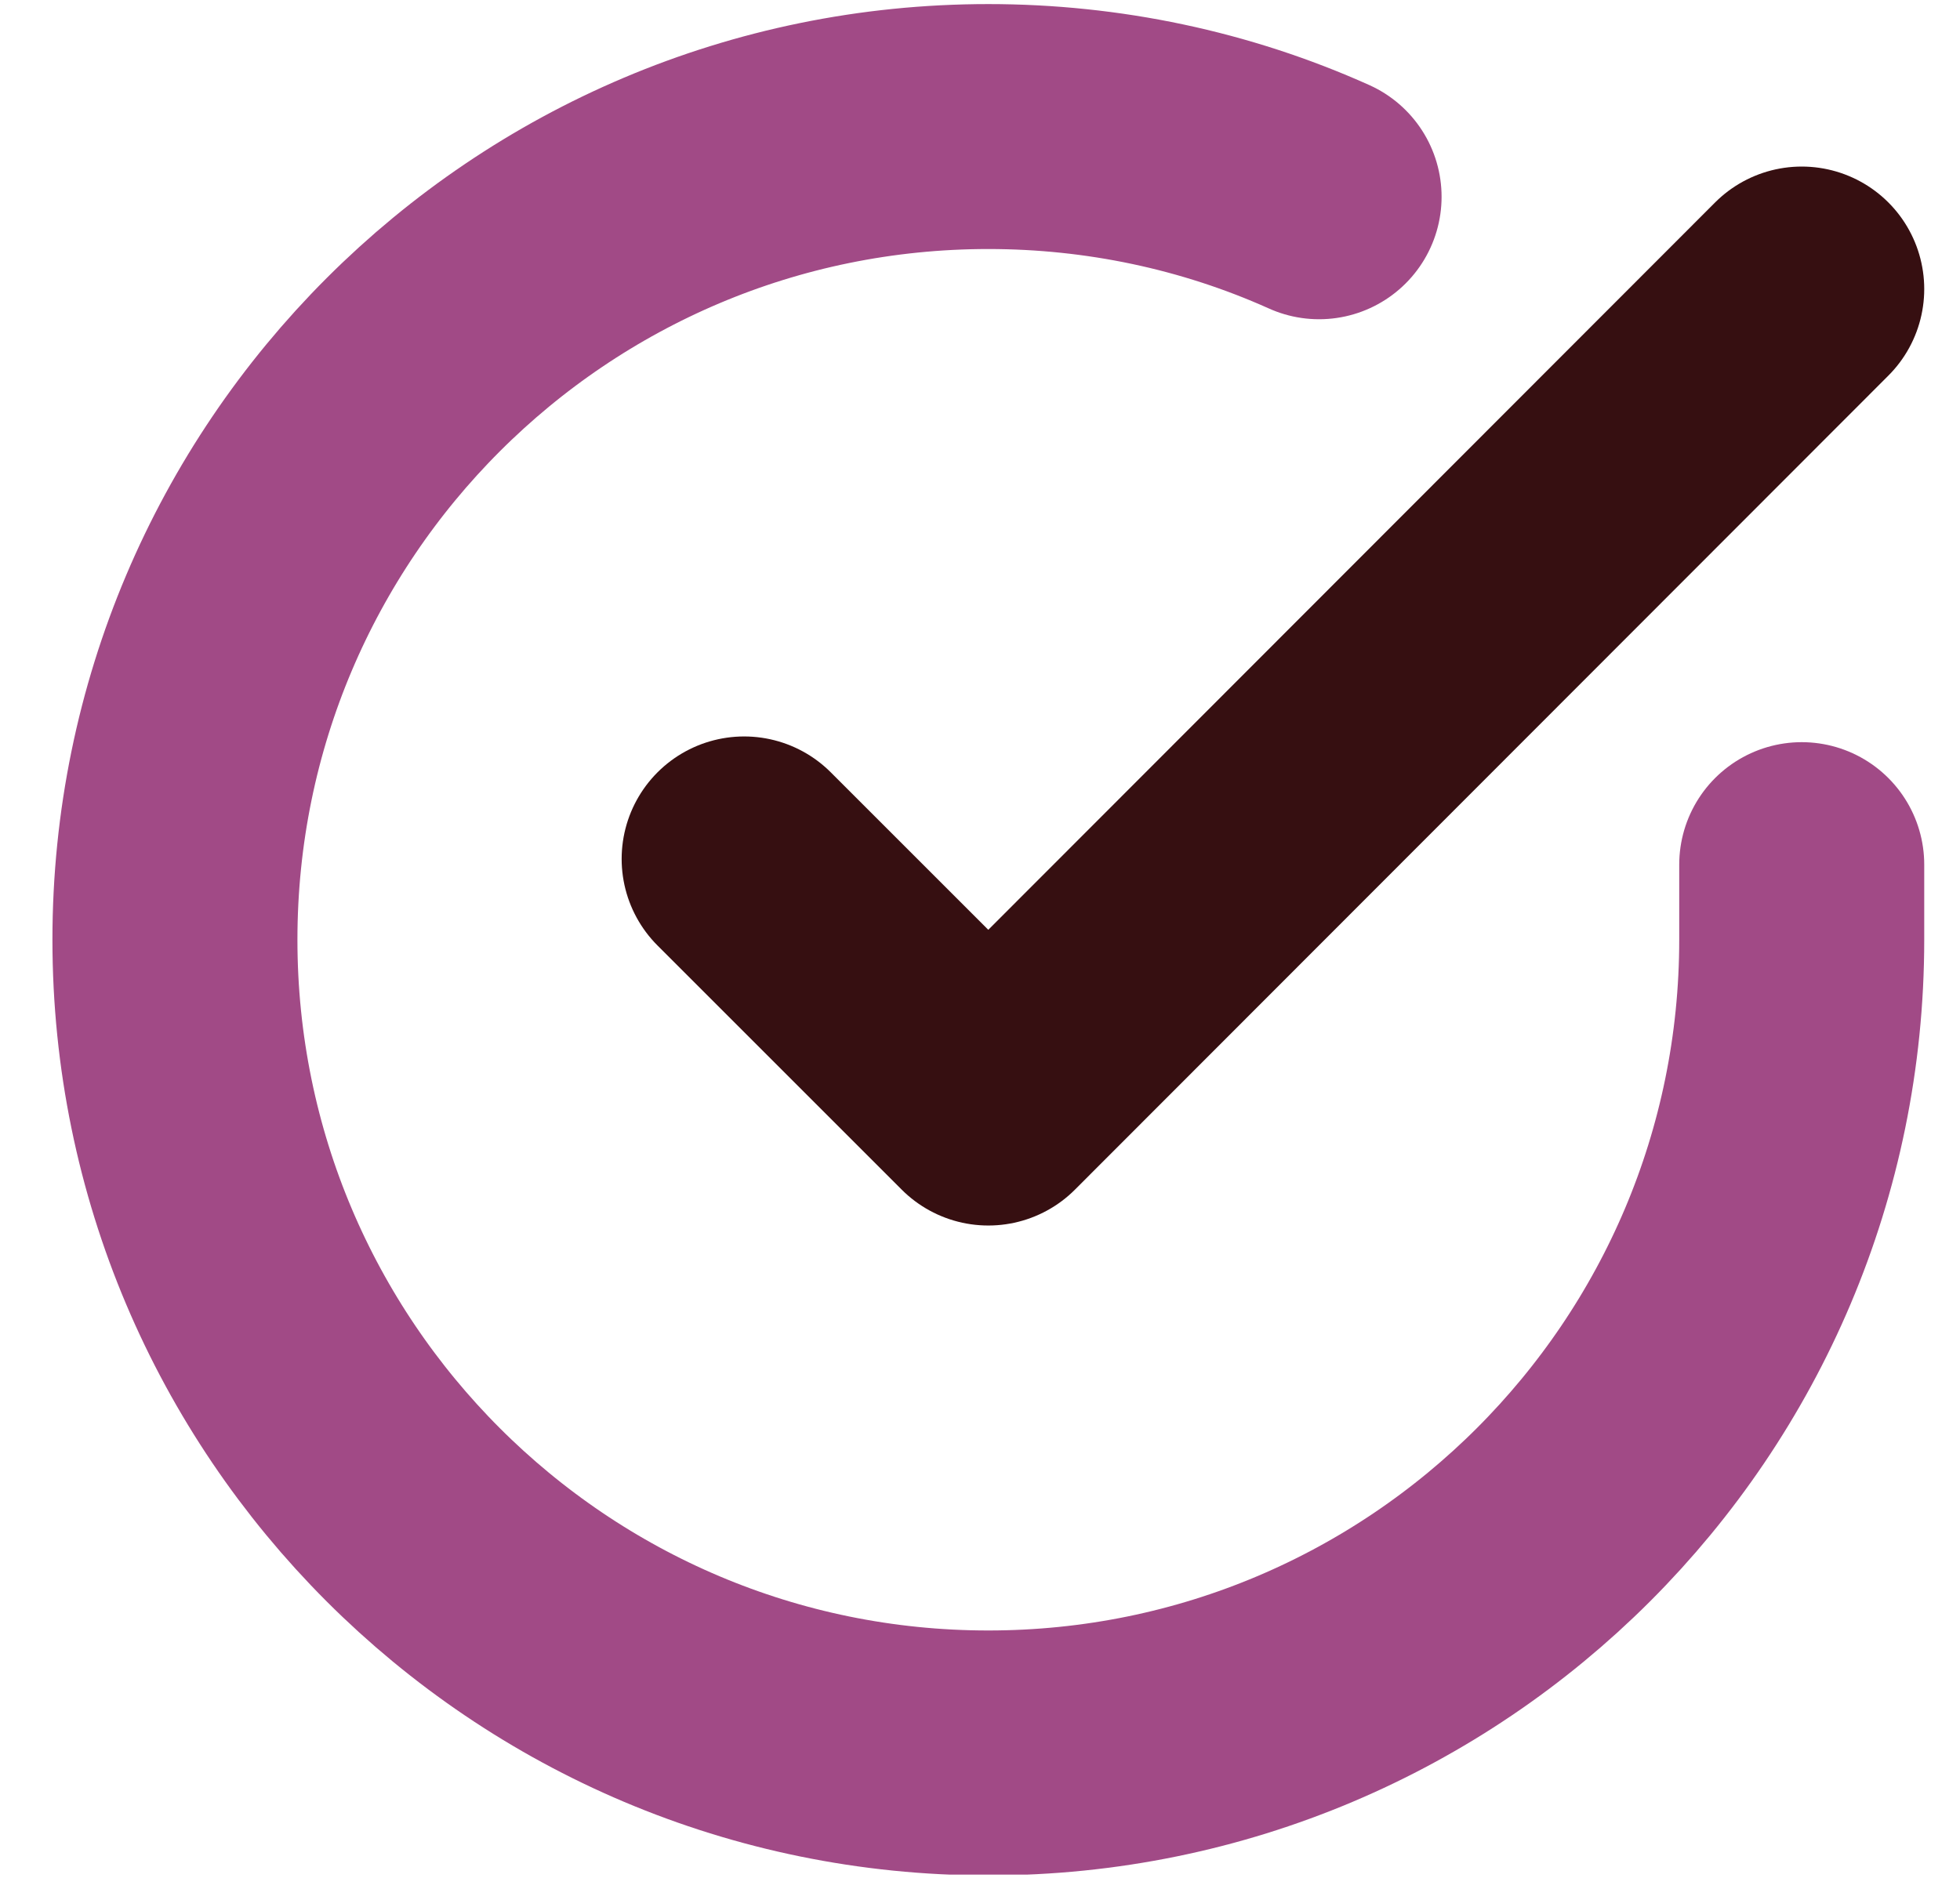
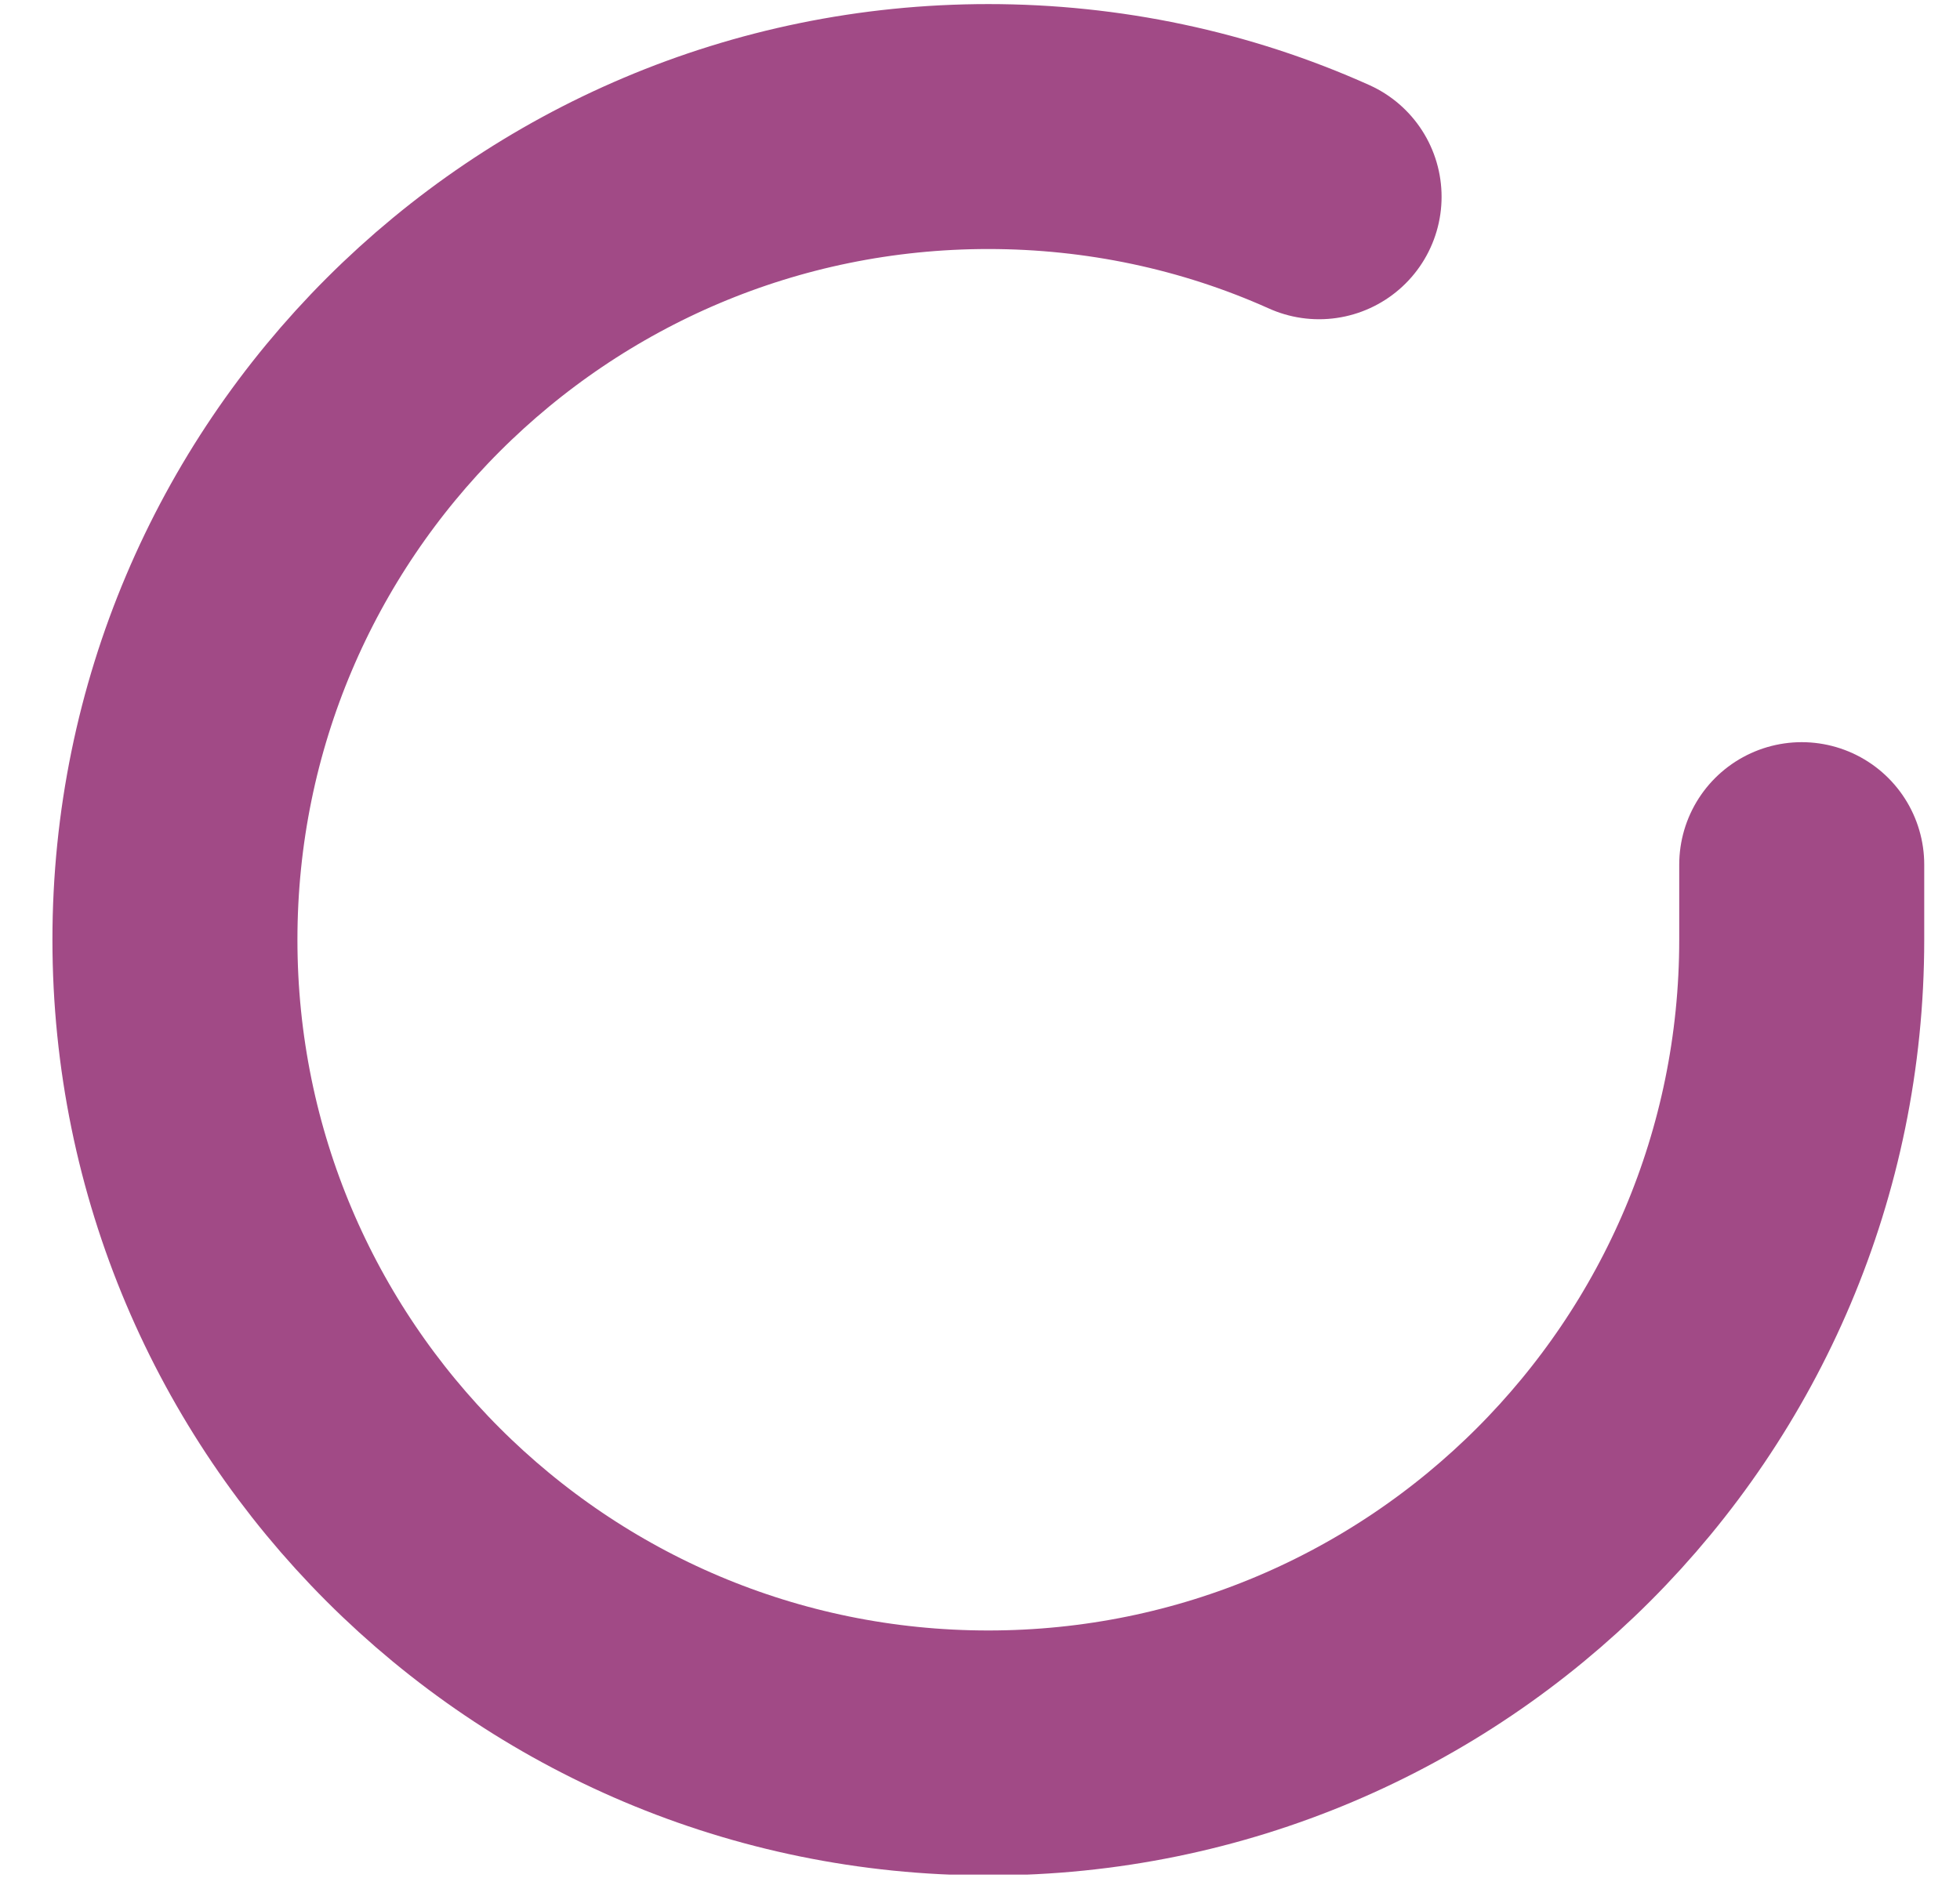
<svg xmlns="http://www.w3.org/2000/svg" width="24" height="23" viewBox="0 0 24 23" fill="none">
  <g clip-path="url(#clip0_216_604)">
    <path d="M22.062 10.59V11.51C22.062 17.01 17.602 21.47 12.102 21.47C6.602 21.47 2.142 17.01 2.142 11.51C2.142 6.01 6.602 1.55 12.102 1.55C13.502 1.55 14.883 1.84 16.152 2.41" stroke="#A14A86" stroke-width="3" stroke-linecap="round" stroke-linejoin="round" />
-     <path d="M22.062 3.54L12.102 13.51L9.112 10.52" stroke="#360F11" stroke-width="3" stroke-linecap="round" stroke-linejoin="round" />
  </g>
  <defs>
    <clipPath id="clip0_216_604">
      <rect width="22.92" height="22.92" fill="white" transform="translate(0.642 0.04)" />
    </clipPath>
  </defs>
</svg>